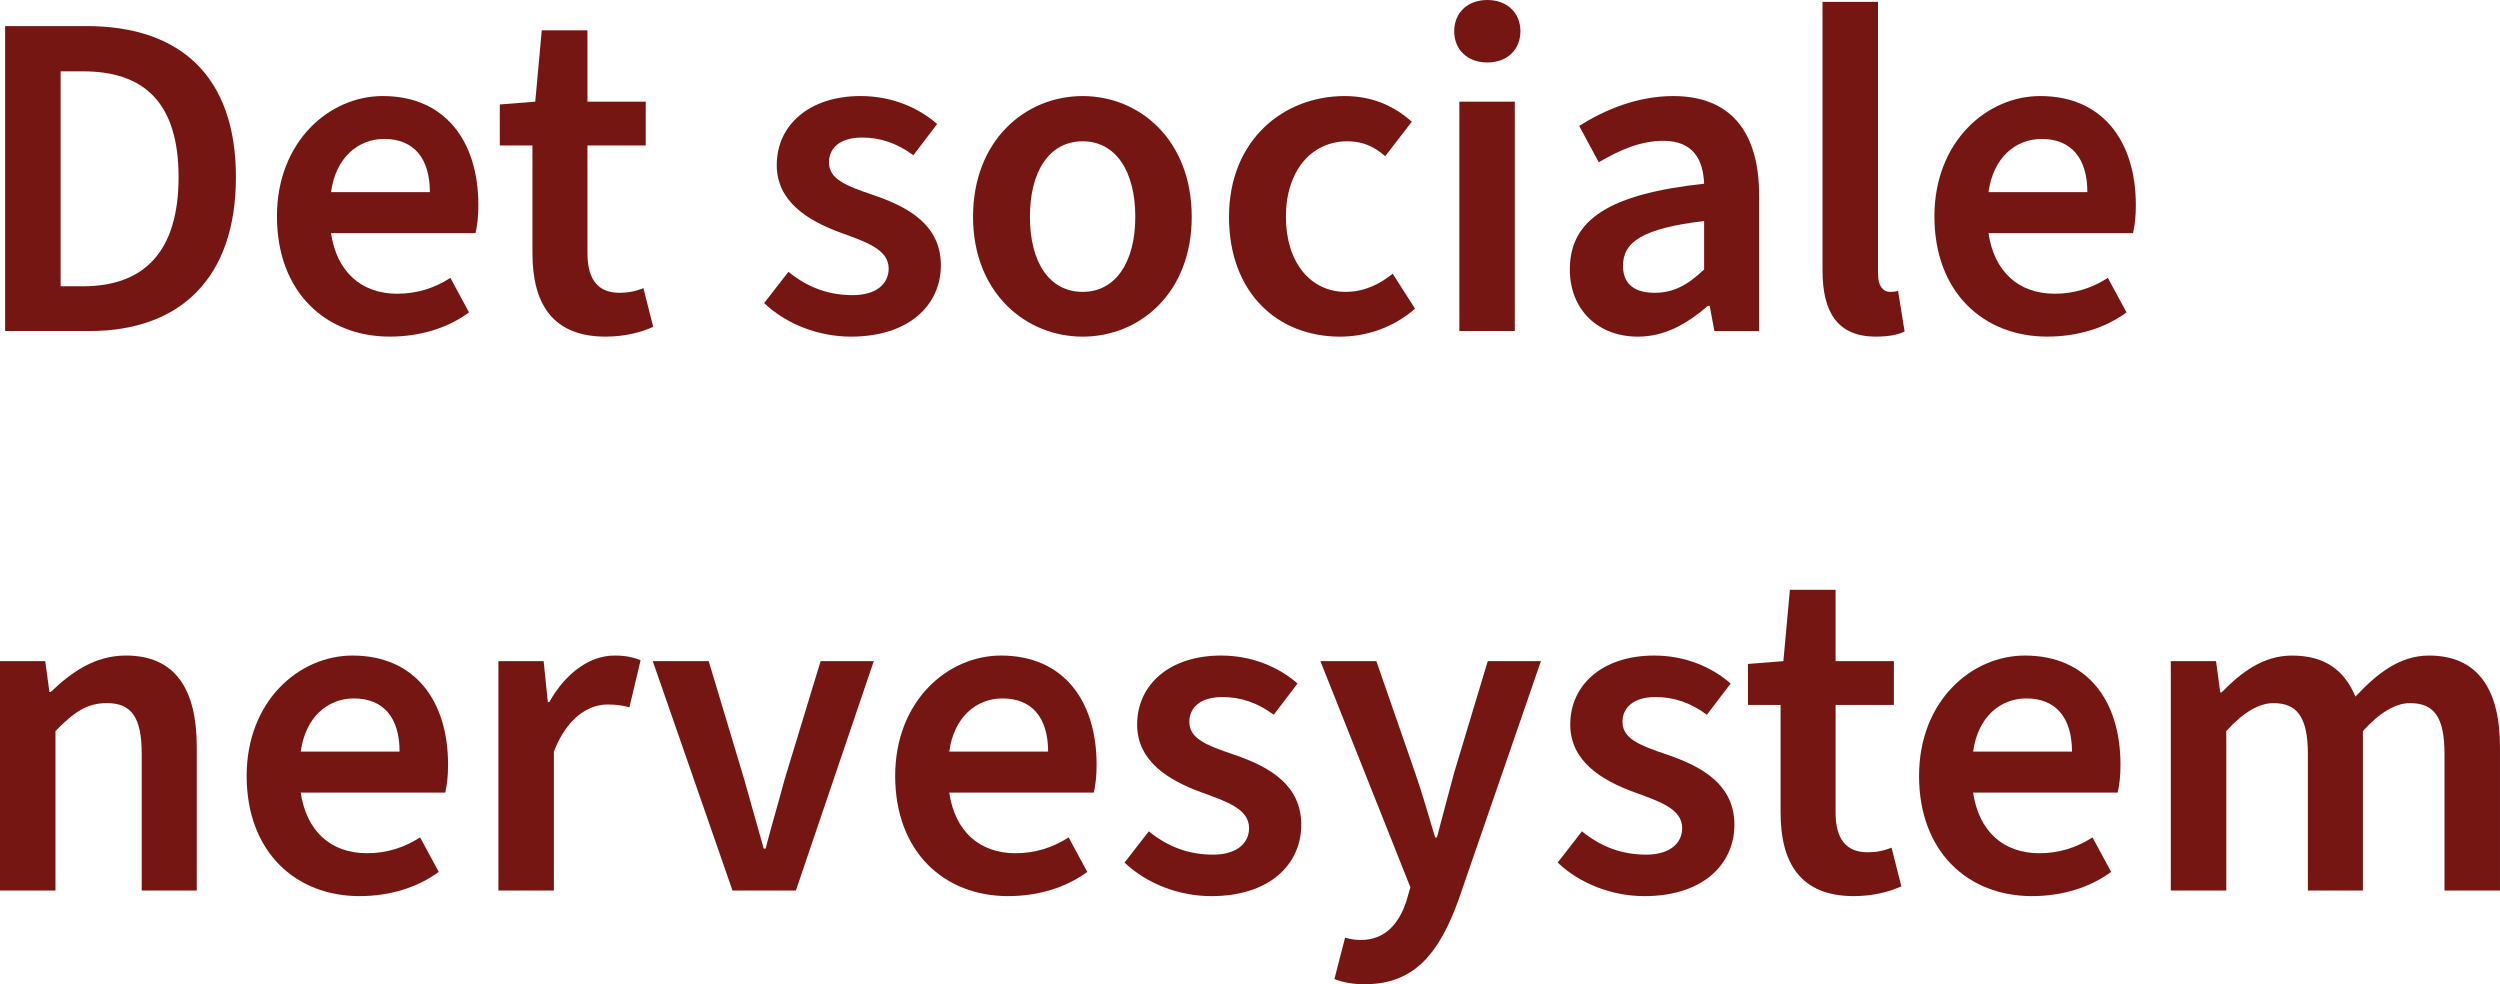
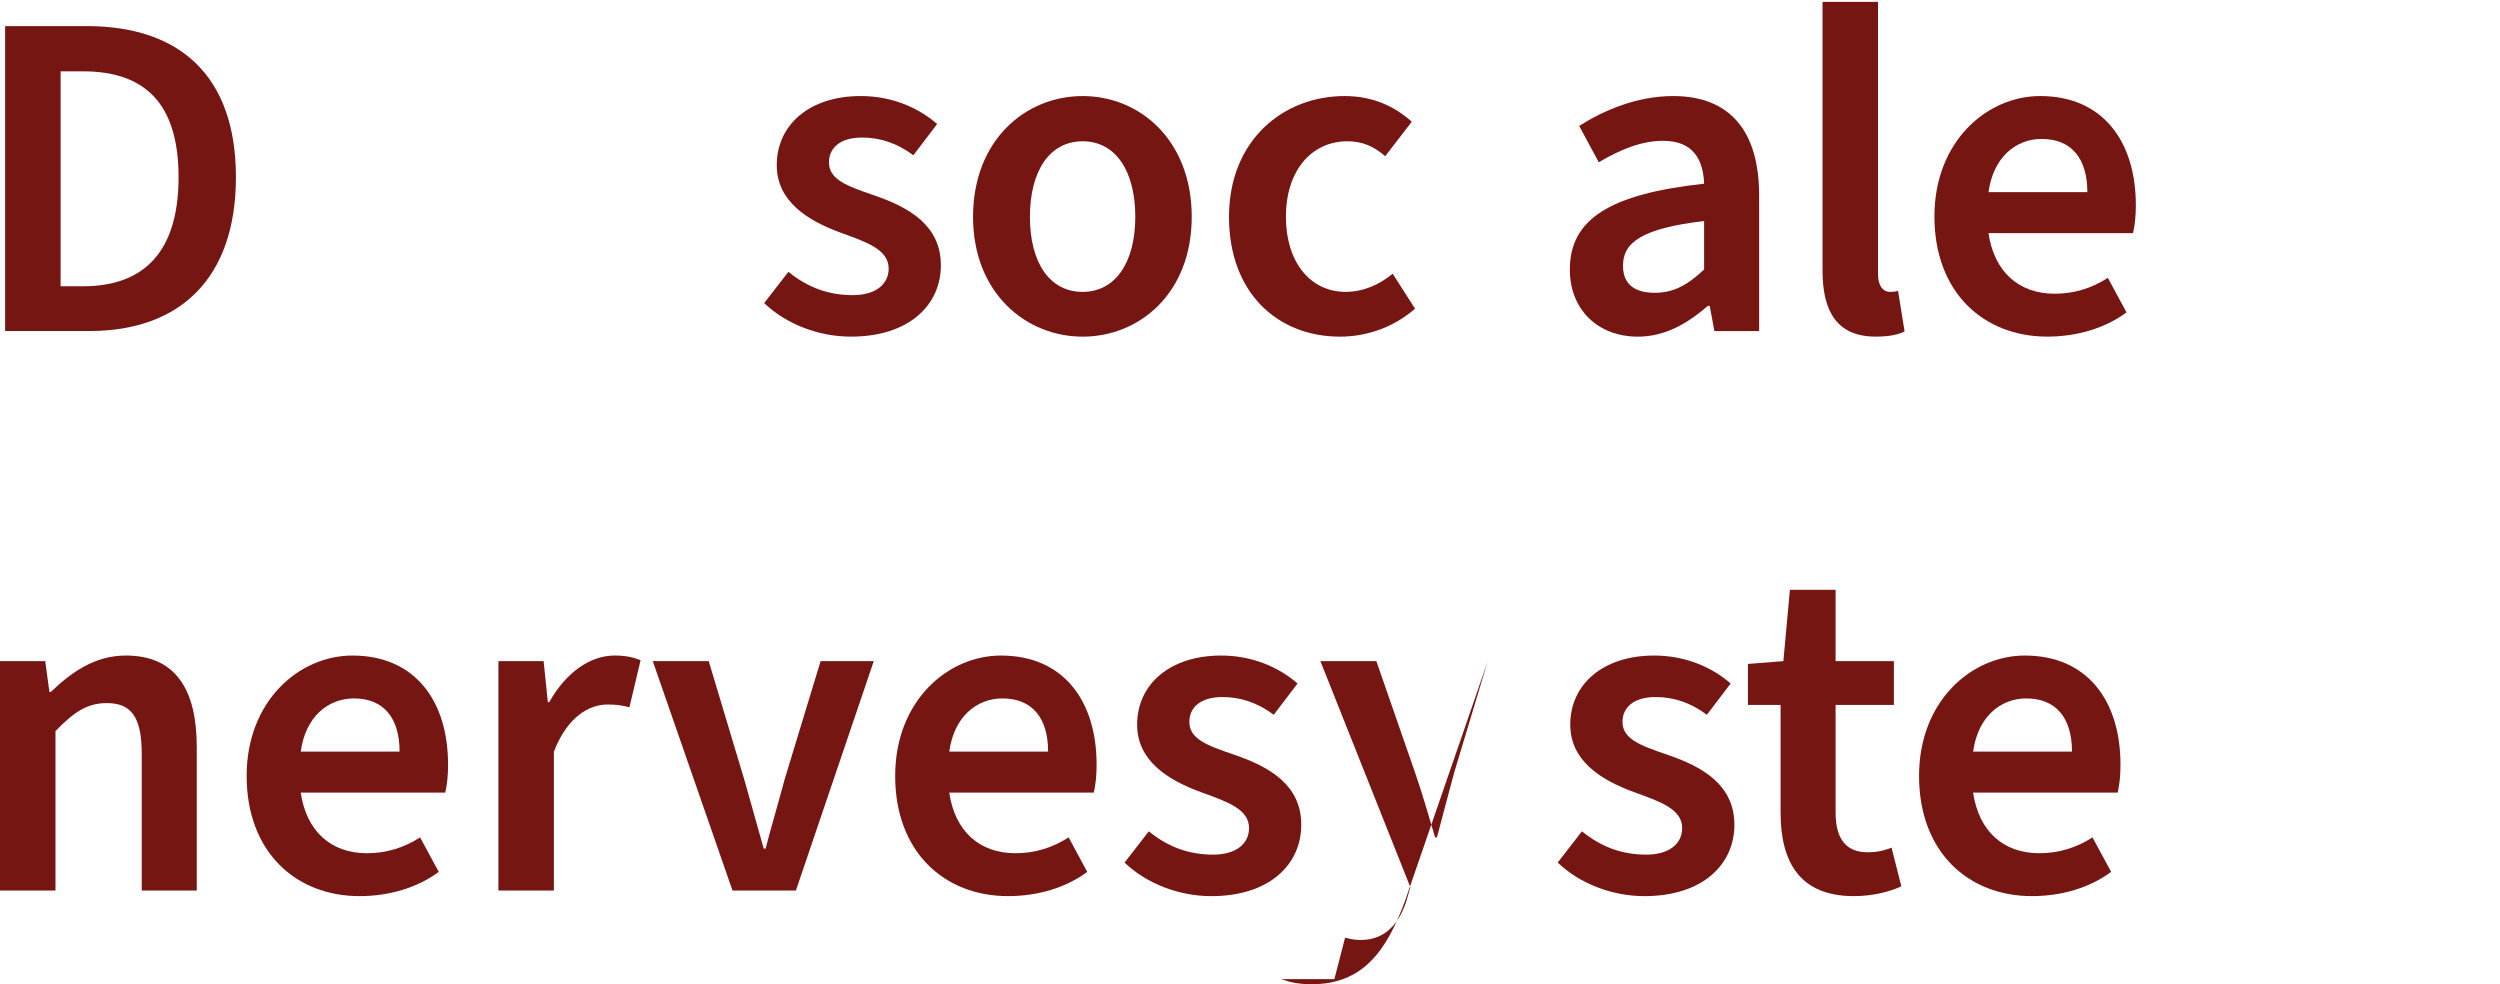
<svg xmlns="http://www.w3.org/2000/svg" id="Layer_1" data-name="Layer 1" viewBox="0 0 1526.67 601.05">
  <defs>
    <style>
      .cls-1 {
        fill: #761613;
      }
    </style>
  </defs>
  <path class="cls-1" d="M3.13,15.94h49.83c56.94,0,91.11,30.47,91.11,92.25s-34.16,93.96-89.4,93.96H3.13V15.94ZM50.68,174.82c37.02,0,58.37-20.79,58.37-66.63s-21.35-64.63-58.37-64.63h-13.66v131.26h13.66Z" />
-   <path class="cls-1" d="M169.12,132.11c0-45.56,31.89-73.46,64.63-73.46,37.87,0,58.37,27.33,58.37,66.63,0,6.83-.57,11.96-1.71,17.08h-88.26c3.41,23.35,18.22,37.01,40.43,37.01,11.96,0,22.78-3.42,32.46-9.68l11.39,21.07c-13.1,9.68-30.18,14.8-48.4,14.8-38.72,0-68.9-26.76-68.9-73.46ZM262.51,117.31c0-20.5-9.68-32.46-27.9-32.46-15.94,0-29.61,11.39-32.46,32.46h60.36Z" />
-   <path class="cls-1" d="M325.15,154.61v-65.77h-19.93v-25.05l21.64-1.71,3.98-43.56h27.9v43.56h35.59v26.76h-35.59v65.77c0,16.23,6.55,24.2,19.65,24.2,4.84,0,9.68-.85,14.52-2.85l5.98,23.63c-7.4,3.42-17.65,5.98-29.04,5.98-32.74,0-44.7-20.5-44.7-50.97Z" />
  <path class="cls-1" d="M466.65,185.07l14.81-19.08c12.24,9.96,25.05,14.24,39.29,14.24s21.93-6.83,21.93-16.23c0-11.67-13.67-16.23-29.33-21.92-20.22-7.4-39.01-19.08-39.01-41.29,0-24.49,19.93-42.14,51.25-42.14,19.08,0,35.3,7.12,46.69,17.08l-14.52,19.08c-9.97-7.4-20.22-10.82-31.32-10.82-13.95,0-20.21,6.83-20.21,15.09,0,10.25,9.96,14.24,27.62,20.22,21.64,7.4,40.71,18.51,40.71,42.71s-19.36,43.56-54.95,43.56c-19.36,0-39.29-7.4-52.96-20.5Z" />
  <path class="cls-1" d="M594.21,132.4c0-46.69,31.89-73.74,66.91-73.74s66.63,27.05,66.63,73.74-31.89,73.18-66.63,73.18-66.91-26.76-66.91-73.18ZM693.29,132.4c0-27.9-11.96-46.12-32.18-46.12s-32.17,18.22-32.17,46.12,11.96,45.84,32.17,45.84,32.18-18.22,32.18-45.84Z" />
  <path class="cls-1" d="M750.52,132.4c0-46.69,33.03-73.74,70.61-73.74,17.65,0,30.75,6.55,41,15.66l-16.23,21.07c-7.12-6.26-14.24-9.11-23.06-9.11-22.21,0-37.58,18.22-37.58,46.12s15.09,45.84,36.44,45.84c11.1,0,20.78-4.55,28.76-11.1l13.66,21.36c-13.38,11.67-29.89,17.08-45.84,17.08-38.15,0-67.77-26.76-67.77-73.18Z" />
-   <path class="cls-1" d="M888.04,19.08c0-11.39,8.26-19.08,20.21-19.08s20.22,7.69,20.22,19.08-8.26,19.08-20.22,19.08-20.21-7.69-20.21-19.08ZM891.17,62.07h33.88v140.08h-33.88V62.07Z" />
  <path class="cls-1" d="M958.65,164.57c0-30.75,24.49-46.13,82-52.39-.57-14.24-6.26-26.19-25.05-26.19-13.66,0-26.76,5.69-39.29,13.1l-11.96-22.21c15.38-9.68,35.3-18.22,57.51-18.22,34.74,0,52.39,21.64,52.39,60.65v82.85h-27.33l-2.85-15.37h-1.14c-12.53,10.82-26.2,18.79-42.71,18.79-24.49,0-41.57-16.51-41.57-41ZM1040.65,164.57v-29.61c-38.15,4.55-49.54,13.1-49.54,27.33,0,11.96,7.97,16.51,19.36,16.51s19.93-4.56,30.18-14.24Z" />
  <path class="cls-1" d="M1112.96,165.43V1.14h33.88v165.99c0,8.26,3.7,11.1,7.12,11.1,1.71,0,2.85,0,5.13-.57l3.99,24.77c-3.99,1.99-9.68,3.13-17.65,3.13-23.63,0-32.46-15.38-32.46-40.15Z" />
  <path class="cls-1" d="M1181.29,132.11c0-45.56,31.89-73.46,64.63-73.46,37.87,0,58.37,27.33,58.37,66.63,0,6.83-.57,11.96-1.71,17.08h-88.27c3.42,23.35,18.22,37.01,40.43,37.01,11.96,0,22.77-3.42,32.46-9.68l11.39,21.07c-13.1,9.68-30.18,14.8-48.4,14.8-38.72,0-68.9-26.76-68.9-73.46ZM1274.68,117.31c0-20.5-9.68-32.46-27.9-32.46-15.94,0-29.61,11.39-32.46,32.46h60.36Z" />
  <path class="cls-1" d="M0,403.74h27.62l2.56,18.79h.85c12.53-11.96,26.76-22.21,45.84-22.21,30.18,0,43.28,20.5,43.28,55.81v87.69h-33.6v-83.42c0-22.78-6.55-31.04-21.35-31.04-12.24,0-20.21,5.69-31.32,17.08v97.38H0v-140.08Z" />
  <path class="cls-1" d="M150.62,473.78c0-45.56,31.89-73.46,64.63-73.46,37.87,0,58.37,27.33,58.37,66.63,0,6.83-.57,11.96-1.71,17.08h-88.26c3.42,23.35,18.22,37.01,40.43,37.01,11.96,0,22.78-3.42,32.46-9.68l11.39,21.07c-13.1,9.68-30.18,14.8-48.41,14.8-38.72,0-68.9-26.76-68.9-73.46ZM244.01,458.97c0-20.5-9.68-32.46-27.9-32.46-15.94,0-29.61,11.39-32.46,32.46h60.36Z" />
  <path class="cls-1" d="M304.36,403.74h27.62l2.56,25.05h.85c10.25-18.22,25.06-28.47,39.86-28.47,7.12,0,11.67,1.14,15.94,2.85l-6.83,28.76c-4.27-1.14-7.68-1.71-13.38-1.71-11.1,0-24.48,7.4-32.74,28.76v84.85h-33.88v-140.08Z" />
  <path class="cls-1" d="M398.61,403.74h34.17l21.64,72.04c3.99,13.95,7.97,28.19,11.96,42.43h1.14c3.7-14.24,7.97-28.47,11.67-42.43l21.93-72.04h32.46l-47.55,140.08h-38.72l-48.69-140.08Z" />
  <path class="cls-1" d="M546.66,473.78c0-45.56,31.89-73.46,64.63-73.46,37.87,0,58.37,27.33,58.37,66.63,0,6.83-.57,11.96-1.71,17.08h-88.27c3.41,23.35,18.22,37.01,40.43,37.01,11.96,0,22.78-3.42,32.46-9.68l11.39,21.07c-13.1,9.68-30.18,14.8-48.4,14.8-38.72,0-68.91-26.76-68.91-73.46ZM640.05,458.97c0-20.5-9.68-32.46-27.9-32.46-15.94,0-29.61,11.39-32.46,32.46h60.36Z" />
  <path class="cls-1" d="M686.74,526.74l14.8-19.08c12.24,9.96,25.05,14.24,39.29,14.24s21.93-6.83,21.93-16.23c0-11.67-13.67-16.23-29.33-21.92-20.22-7.4-39.01-19.08-39.01-41.29,0-24.49,19.93-42.14,51.25-42.14,19.07,0,35.3,7.12,46.69,17.08l-14.52,19.08c-9.96-7.4-20.22-10.82-31.32-10.82-13.95,0-20.22,6.83-20.22,15.09,0,10.25,9.96,14.24,27.62,20.22,21.64,7.4,40.72,18.51,40.72,42.71s-19.36,43.56-54.95,43.56c-19.36,0-39.29-7.4-52.96-20.5Z" />
-   <path class="cls-1" d="M814.86,597.92l6.55-25.34c3.99,1.14,6.55,1.42,9.68,1.42,14.52,0,23.06-9.68,27.62-23.35l2.56-8.83-54.95-138.09h34.17l23.63,68.05c4.27,12.24,8.26,26.19,12.24,39.58h1.14c3.41-13.1,7.12-26.76,10.53-39.58l20.5-68.05h32.46l-50.4,146.06c-11.67,31.89-26.48,51.25-57.23,51.25-7.69,0-13.1-1.14-18.51-3.13Z" />
+   <path class="cls-1" d="M814.86,597.92l6.55-25.34c3.99,1.14,6.55,1.42,9.68,1.42,14.52,0,23.06-9.68,27.62-23.35l2.56-8.83-54.95-138.09h34.17l23.63,68.05c4.27,12.24,8.26,26.19,12.24,39.58h1.14c3.41-13.1,7.12-26.76,10.53-39.58l20.5-68.05l-50.4,146.06c-11.67,31.89-26.48,51.25-57.23,51.25-7.69,0-13.1-1.14-18.51-3.13Z" />
  <path class="cls-1" d="M951.24,526.74l14.8-19.08c12.24,9.96,25.06,14.24,39.29,14.24s21.92-6.83,21.92-16.23c0-11.67-13.67-16.23-29.33-21.92-20.21-7.4-39.01-19.08-39.01-41.29,0-24.49,19.93-42.14,51.25-42.14,19.08,0,35.31,7.12,46.7,17.08l-14.52,19.08c-9.97-7.4-20.21-10.82-31.32-10.82-13.95,0-20.21,6.83-20.21,15.09,0,10.25,9.97,14.24,27.62,20.22,21.64,7.4,40.71,18.51,40.71,42.71s-19.36,43.56-54.95,43.56c-19.36,0-39.29-7.4-52.96-20.5Z" />
  <path class="cls-1" d="M1087.34,496.27v-65.77h-19.93v-25.05l21.64-1.71,3.99-43.56h27.9v43.56h35.59v26.76h-35.59v65.77c0,16.23,6.55,24.2,19.65,24.2,4.84,0,9.68-.85,14.52-2.85l5.98,23.63c-7.4,3.42-17.65,5.98-29.04,5.98-32.74,0-44.7-20.5-44.7-50.97Z" />
  <path class="cls-1" d="M1171.91,473.78c0-45.56,31.89-73.46,64.63-73.46,37.87,0,58.37,27.33,58.37,66.63,0,6.83-.57,11.96-1.71,17.08h-88.27c3.41,23.35,18.22,37.01,40.43,37.01,11.96,0,22.78-3.42,32.46-9.68l11.39,21.07c-13.1,9.68-30.18,14.8-48.4,14.8-38.72,0-68.91-26.76-68.91-73.46ZM1265.3,458.97c0-20.5-9.68-32.46-27.9-32.46-15.94,0-29.61,11.39-32.46,32.46h60.36Z" />
-   <path class="cls-1" d="M1325.65,403.74h27.62l2.56,19.08h.85c11.96-12.24,25.34-22.49,42.99-22.49,20.5,0,32.17,9.4,38.72,25.06,13.38-14.24,27.05-25.06,44.99-25.06,29.61,0,43.28,20.5,43.28,55.81v87.69h-33.88v-83.42c0-22.78-6.55-31.04-21.07-31.04-8.54,0-18.22,5.41-28.76,17.08v97.38h-33.6v-83.42c0-22.78-6.83-31.04-21.07-31.04-8.54,0-18.22,5.41-28.76,17.08v97.38h-33.88v-140.08Z" />
</svg>